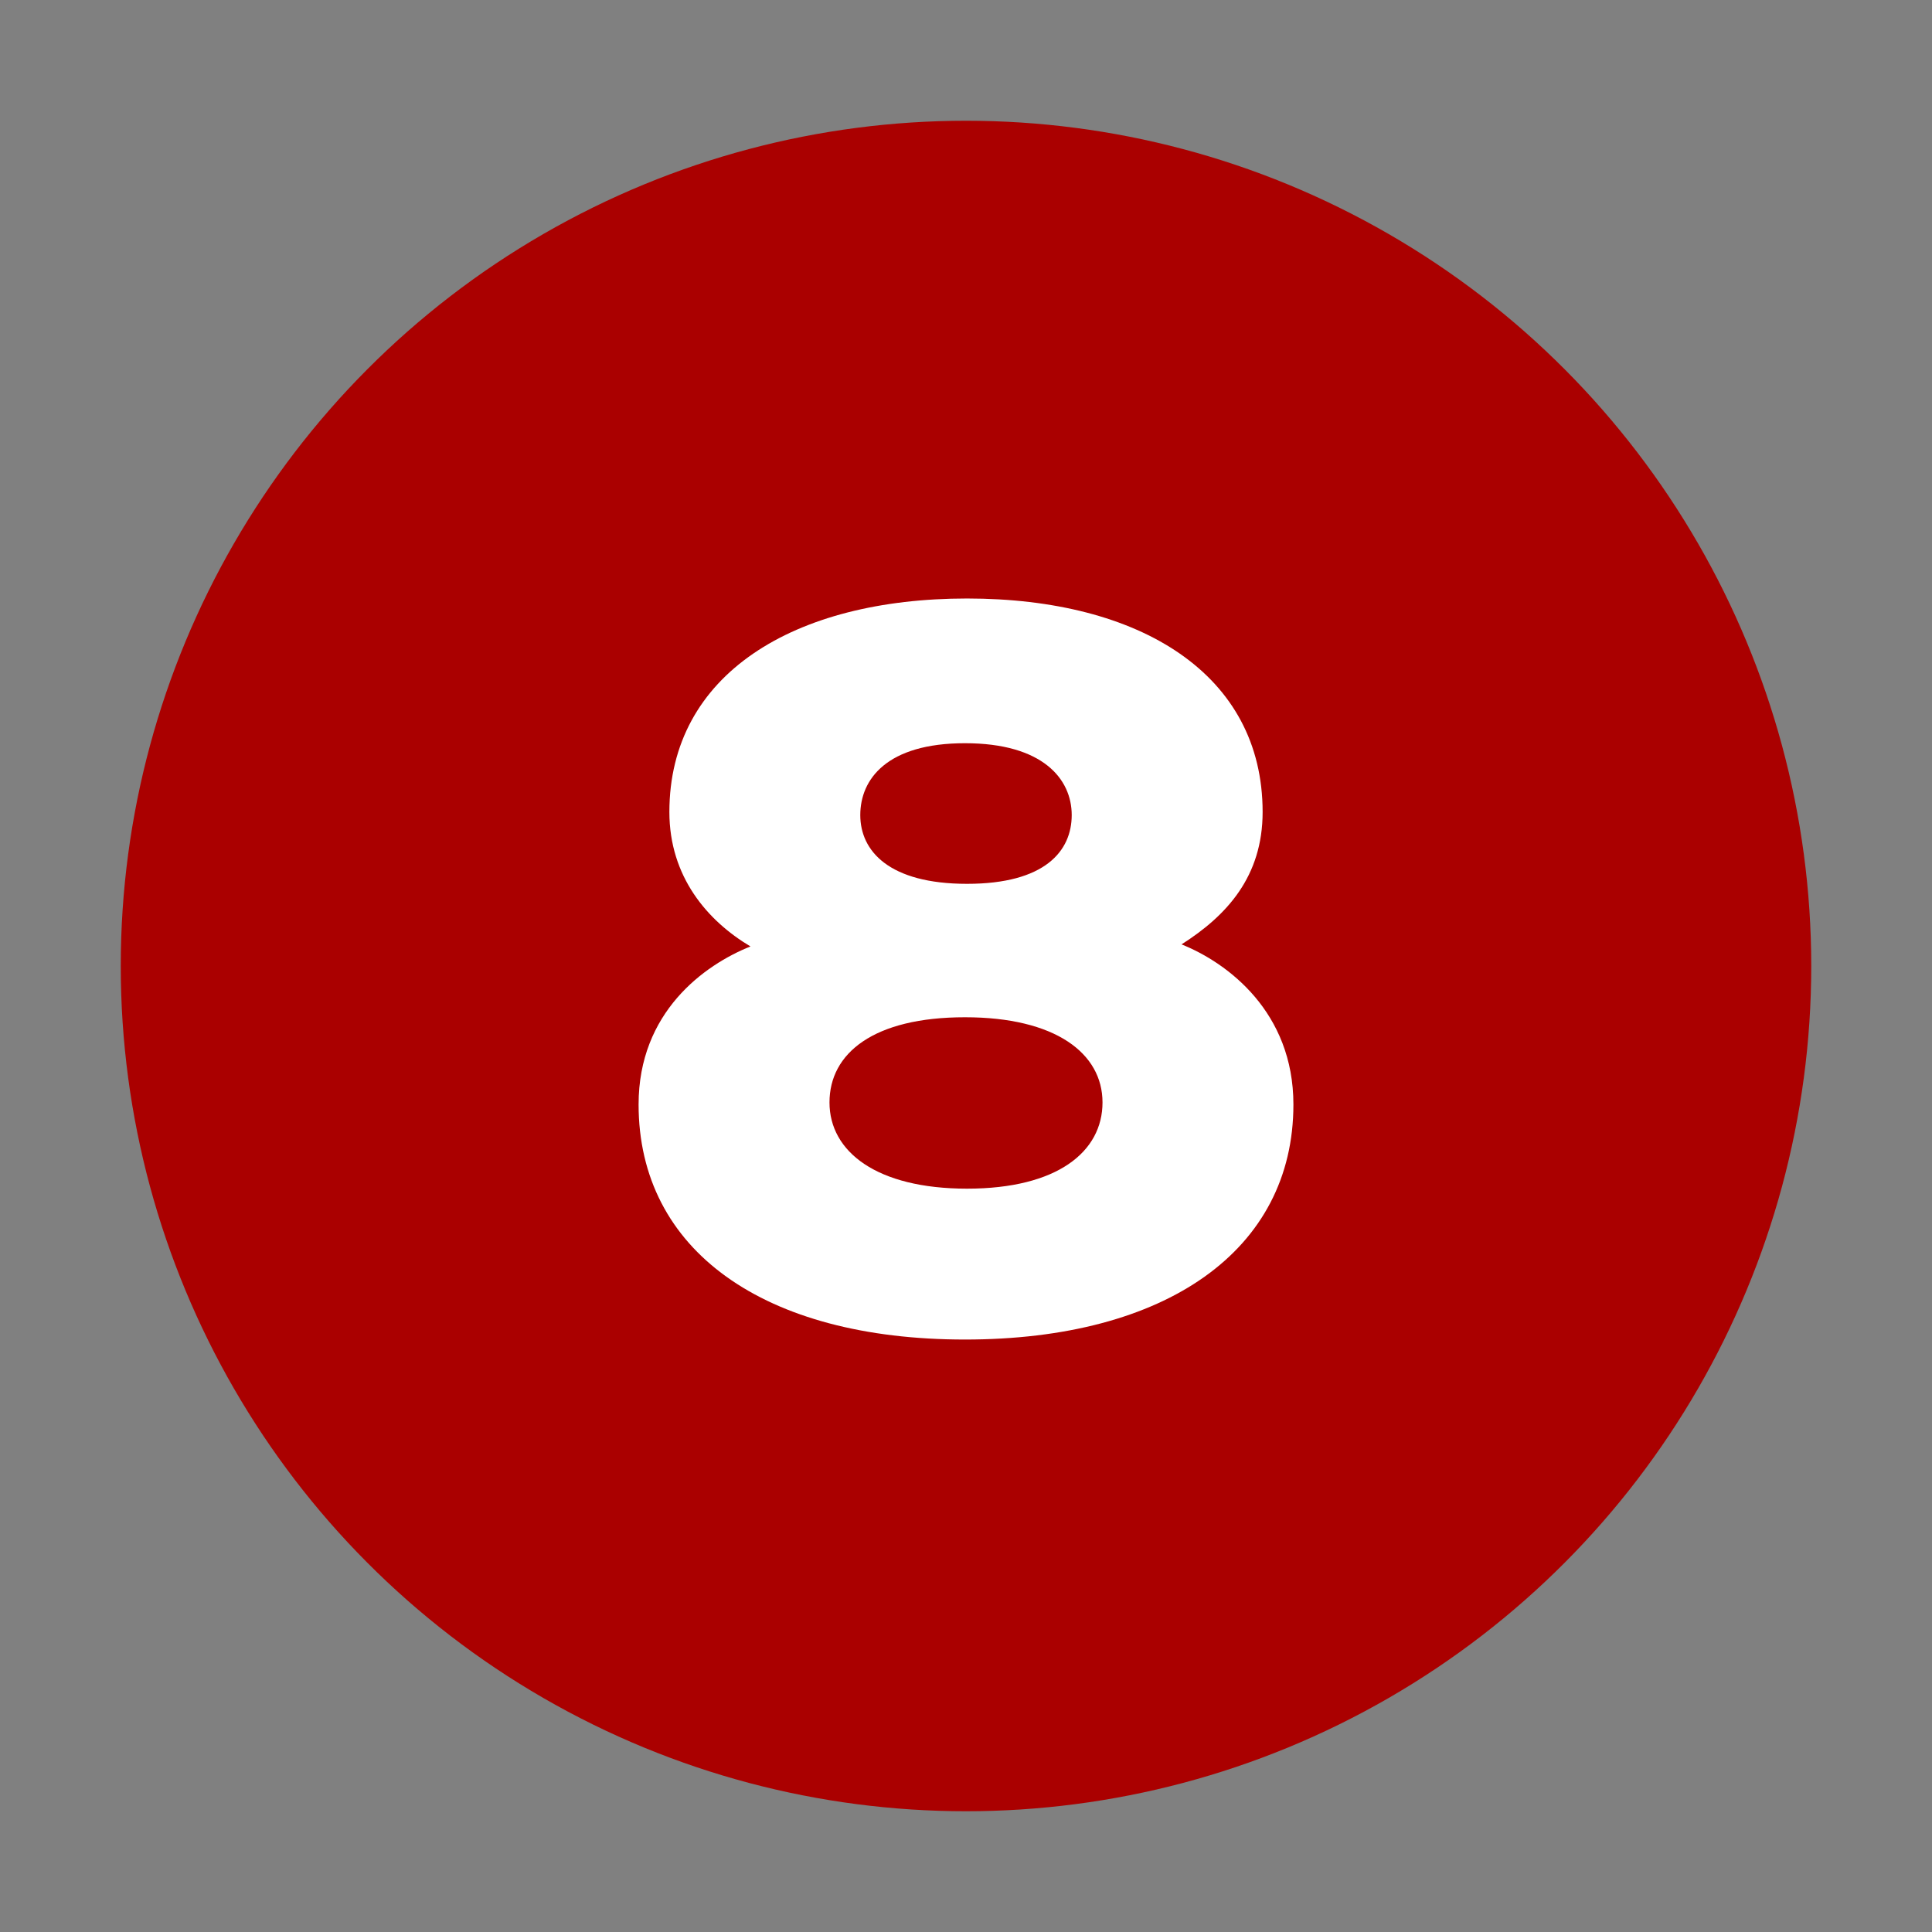
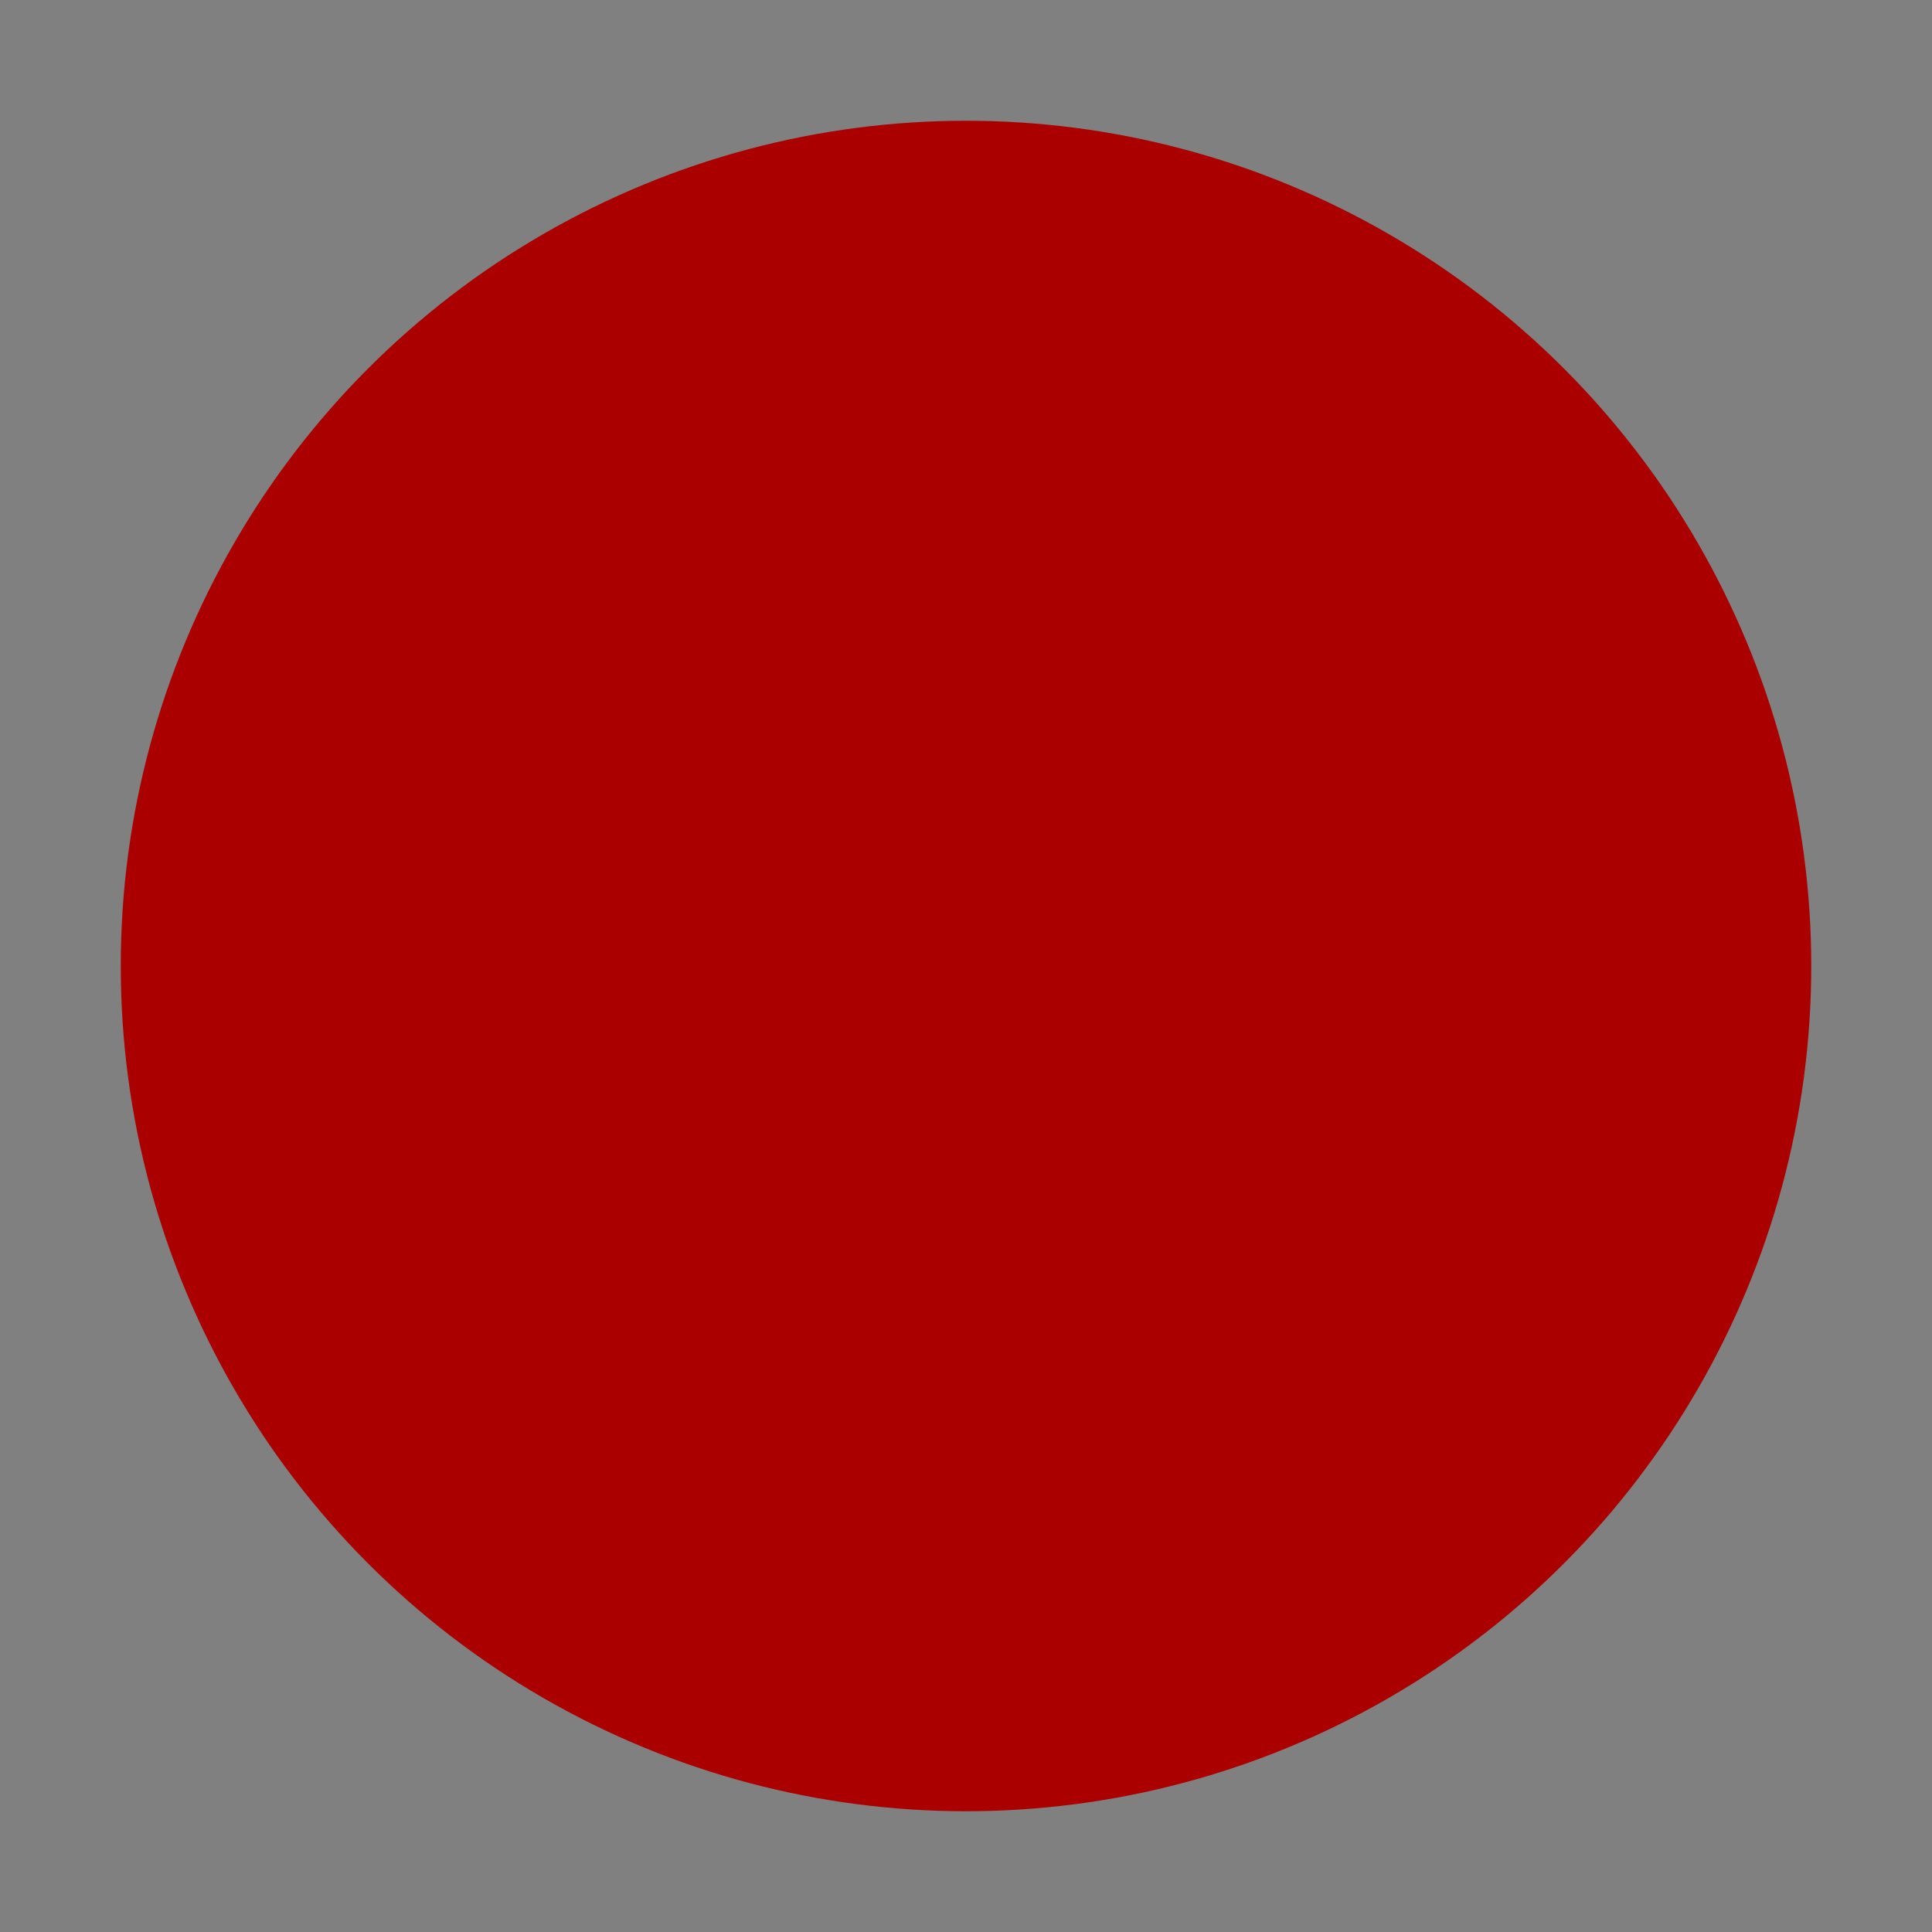
<svg xmlns="http://www.w3.org/2000/svg" version="1.0" width="32" height="32" id="svg2">
  <rect width="100%" height="100%" fill="#808080" stroke="none" />
  <defs id="defs15" />
  <circle cx="16" cy="16" r="14" id="circle" style="fill:#aa0000" />
-   <path d="M 21.423,18.294 C 21.423,16.764 20.335,15.948 19.57,15.642 C 20.318,15.166 20.913,14.52 20.913,13.449 C 20.913,11.171 18.89,9.913 16.017,9.913 C 13.144,9.913 11.087,11.171 11.087,13.449 C 11.087,14.52 11.716,15.251 12.43,15.676 C 11.665,15.982 10.577,16.764 10.577,18.294 C 10.577,20.708 12.651,22.187 15.983,22.187 C 19.315,22.187 21.423,20.708 21.423,18.294 M 17.751,13.5 C 17.751,14.095 17.309,14.639 16.017,14.639 C 14.725,14.639 14.249,14.095 14.249,13.5 C 14.249,12.905 14.691,12.31 15.983,12.31 C 17.275,12.31 17.751,12.905 17.751,13.5 M 18.261,18.26 C 18.261,19.076 17.513,19.688 16.017,19.688 C 14.521,19.688 13.739,19.076 13.739,18.26 C 13.739,17.444 14.47,16.849 15.983,16.849 C 17.479,16.849 18.261,17.444 18.261,18.26" id="text2219" style="fill:#ffffff" />
</svg>